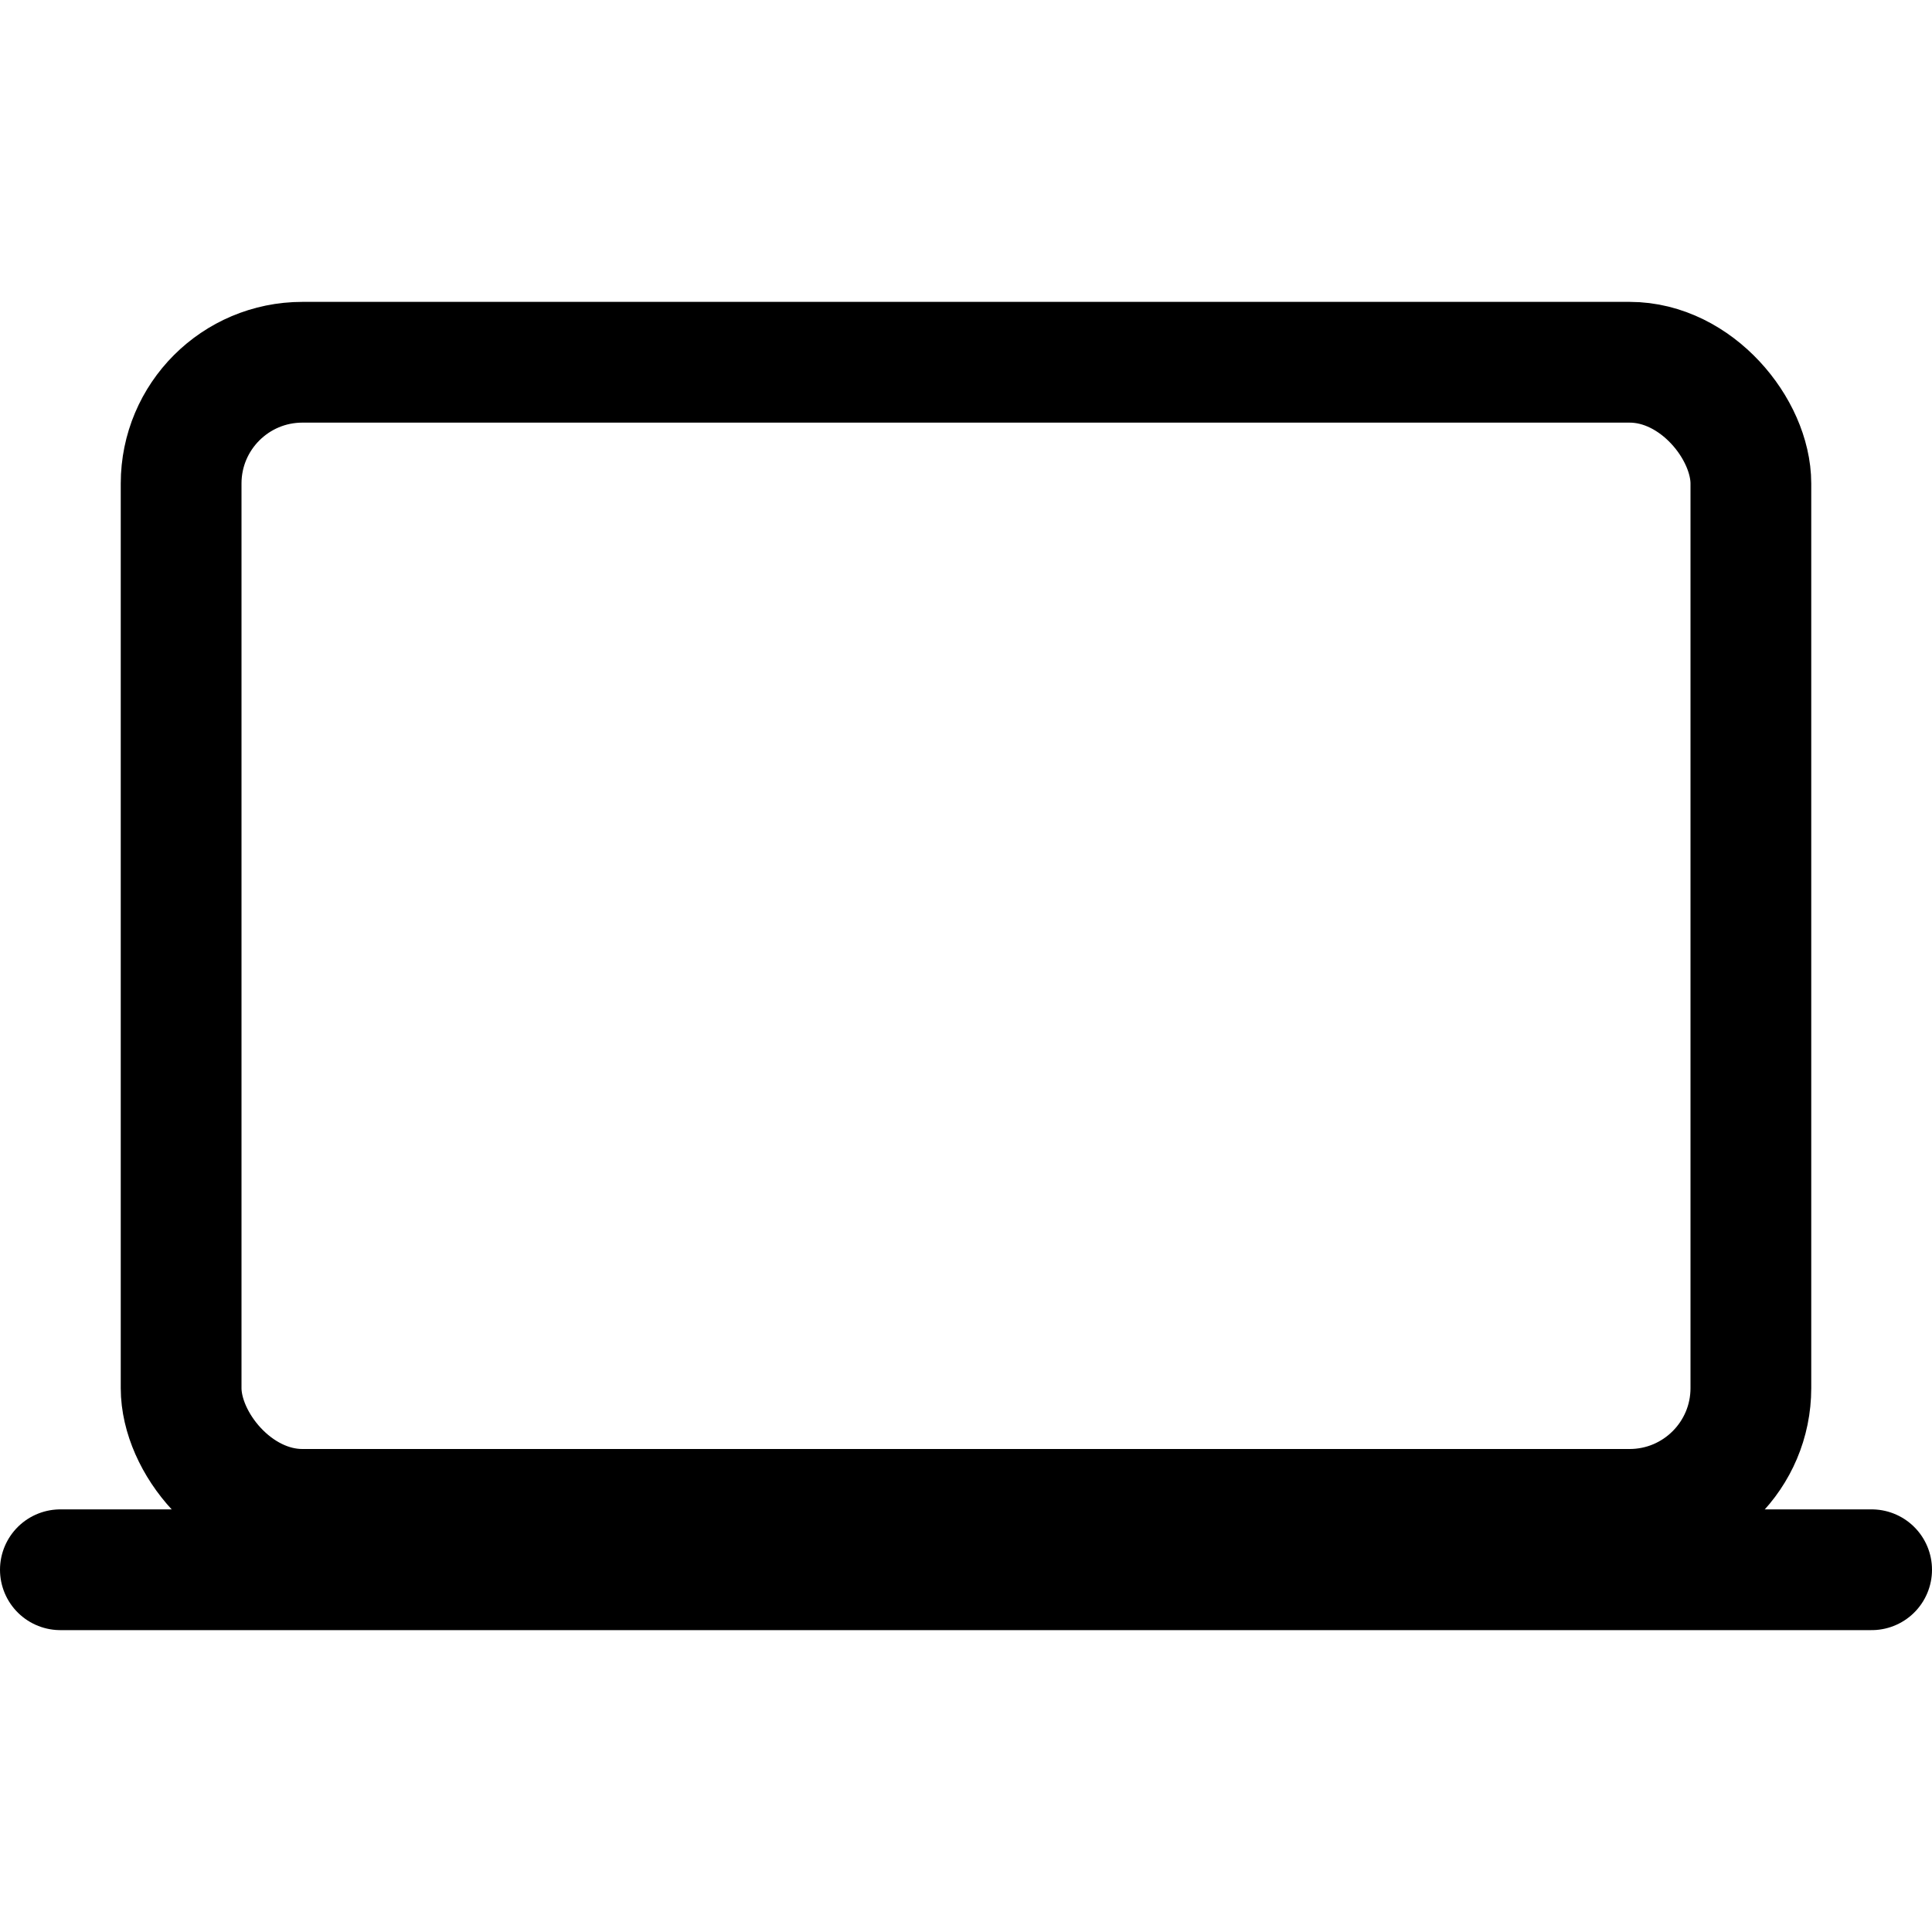
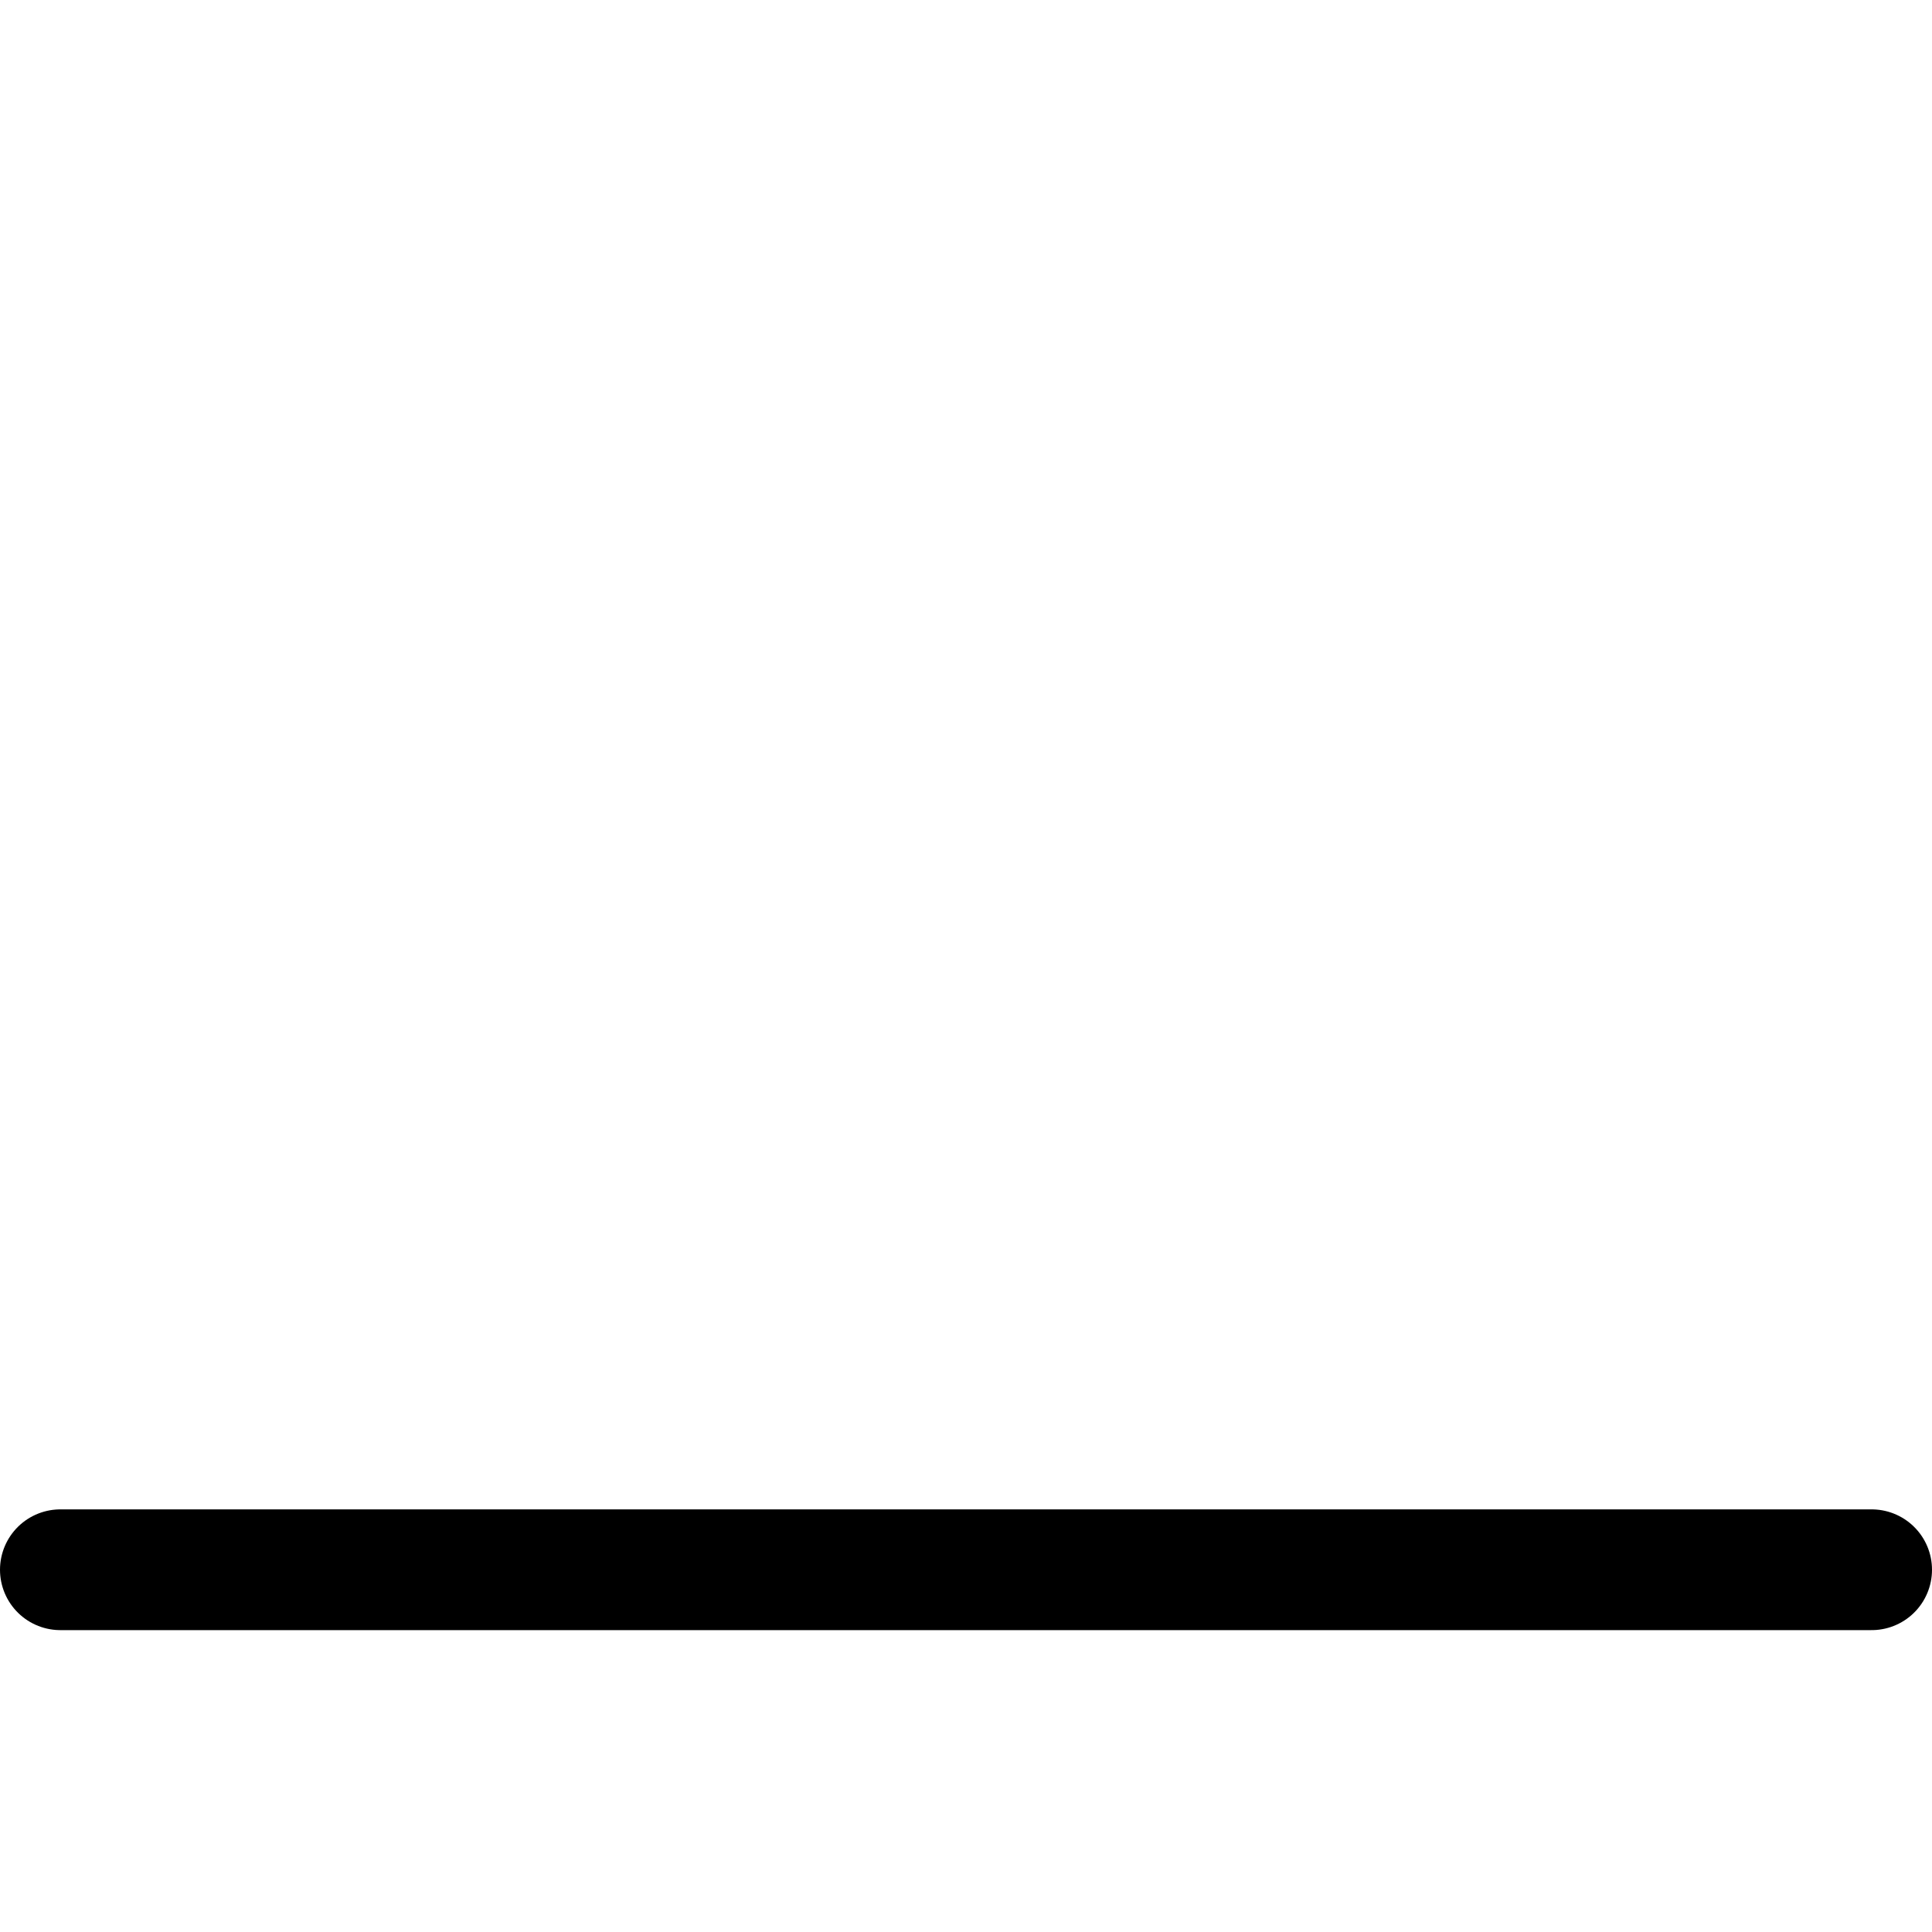
<svg xmlns="http://www.w3.org/2000/svg" class="ionicon" viewBox="0 0 512 512">
-   <rect width="416" height="304" x="48" y="96" fill="none" stroke="currentColor" stroke-linejoin="round" stroke-width="32" rx="32.14" ry="32.14" />
  <path stroke="currentColor" stroke-linecap="round" stroke-miterlimit="10" stroke-width="32" d="M16 416h480" />
</svg>